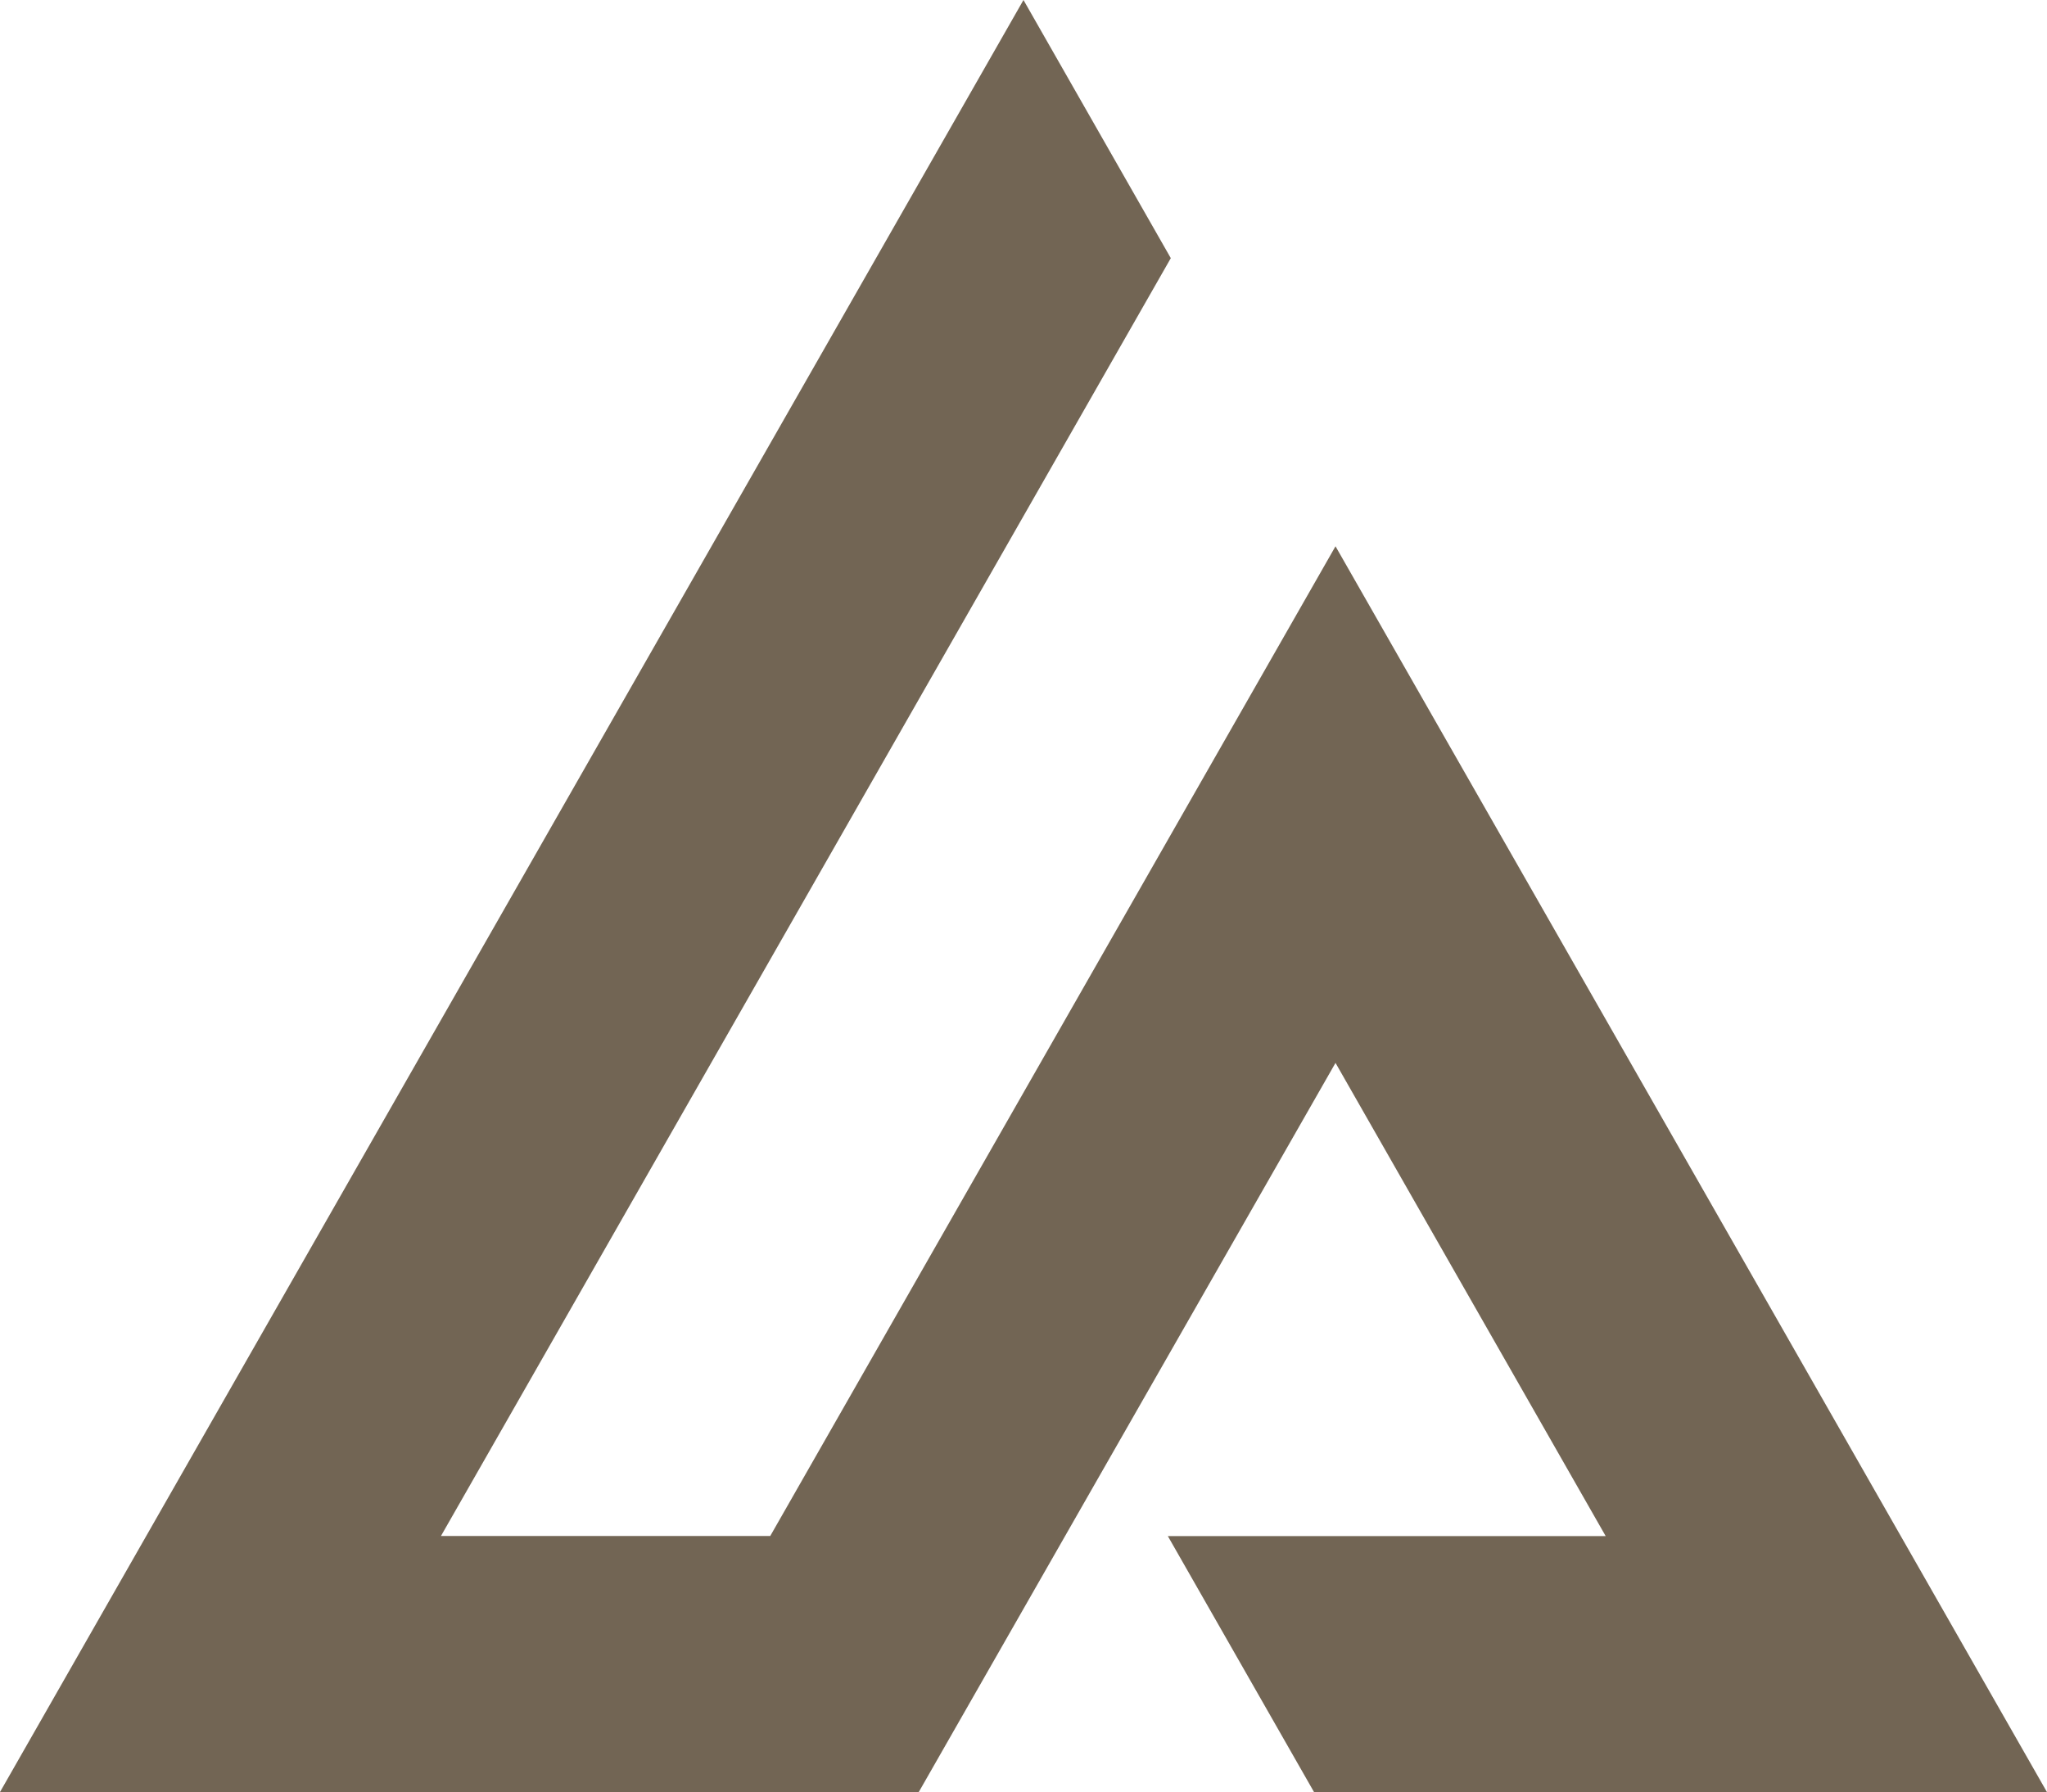
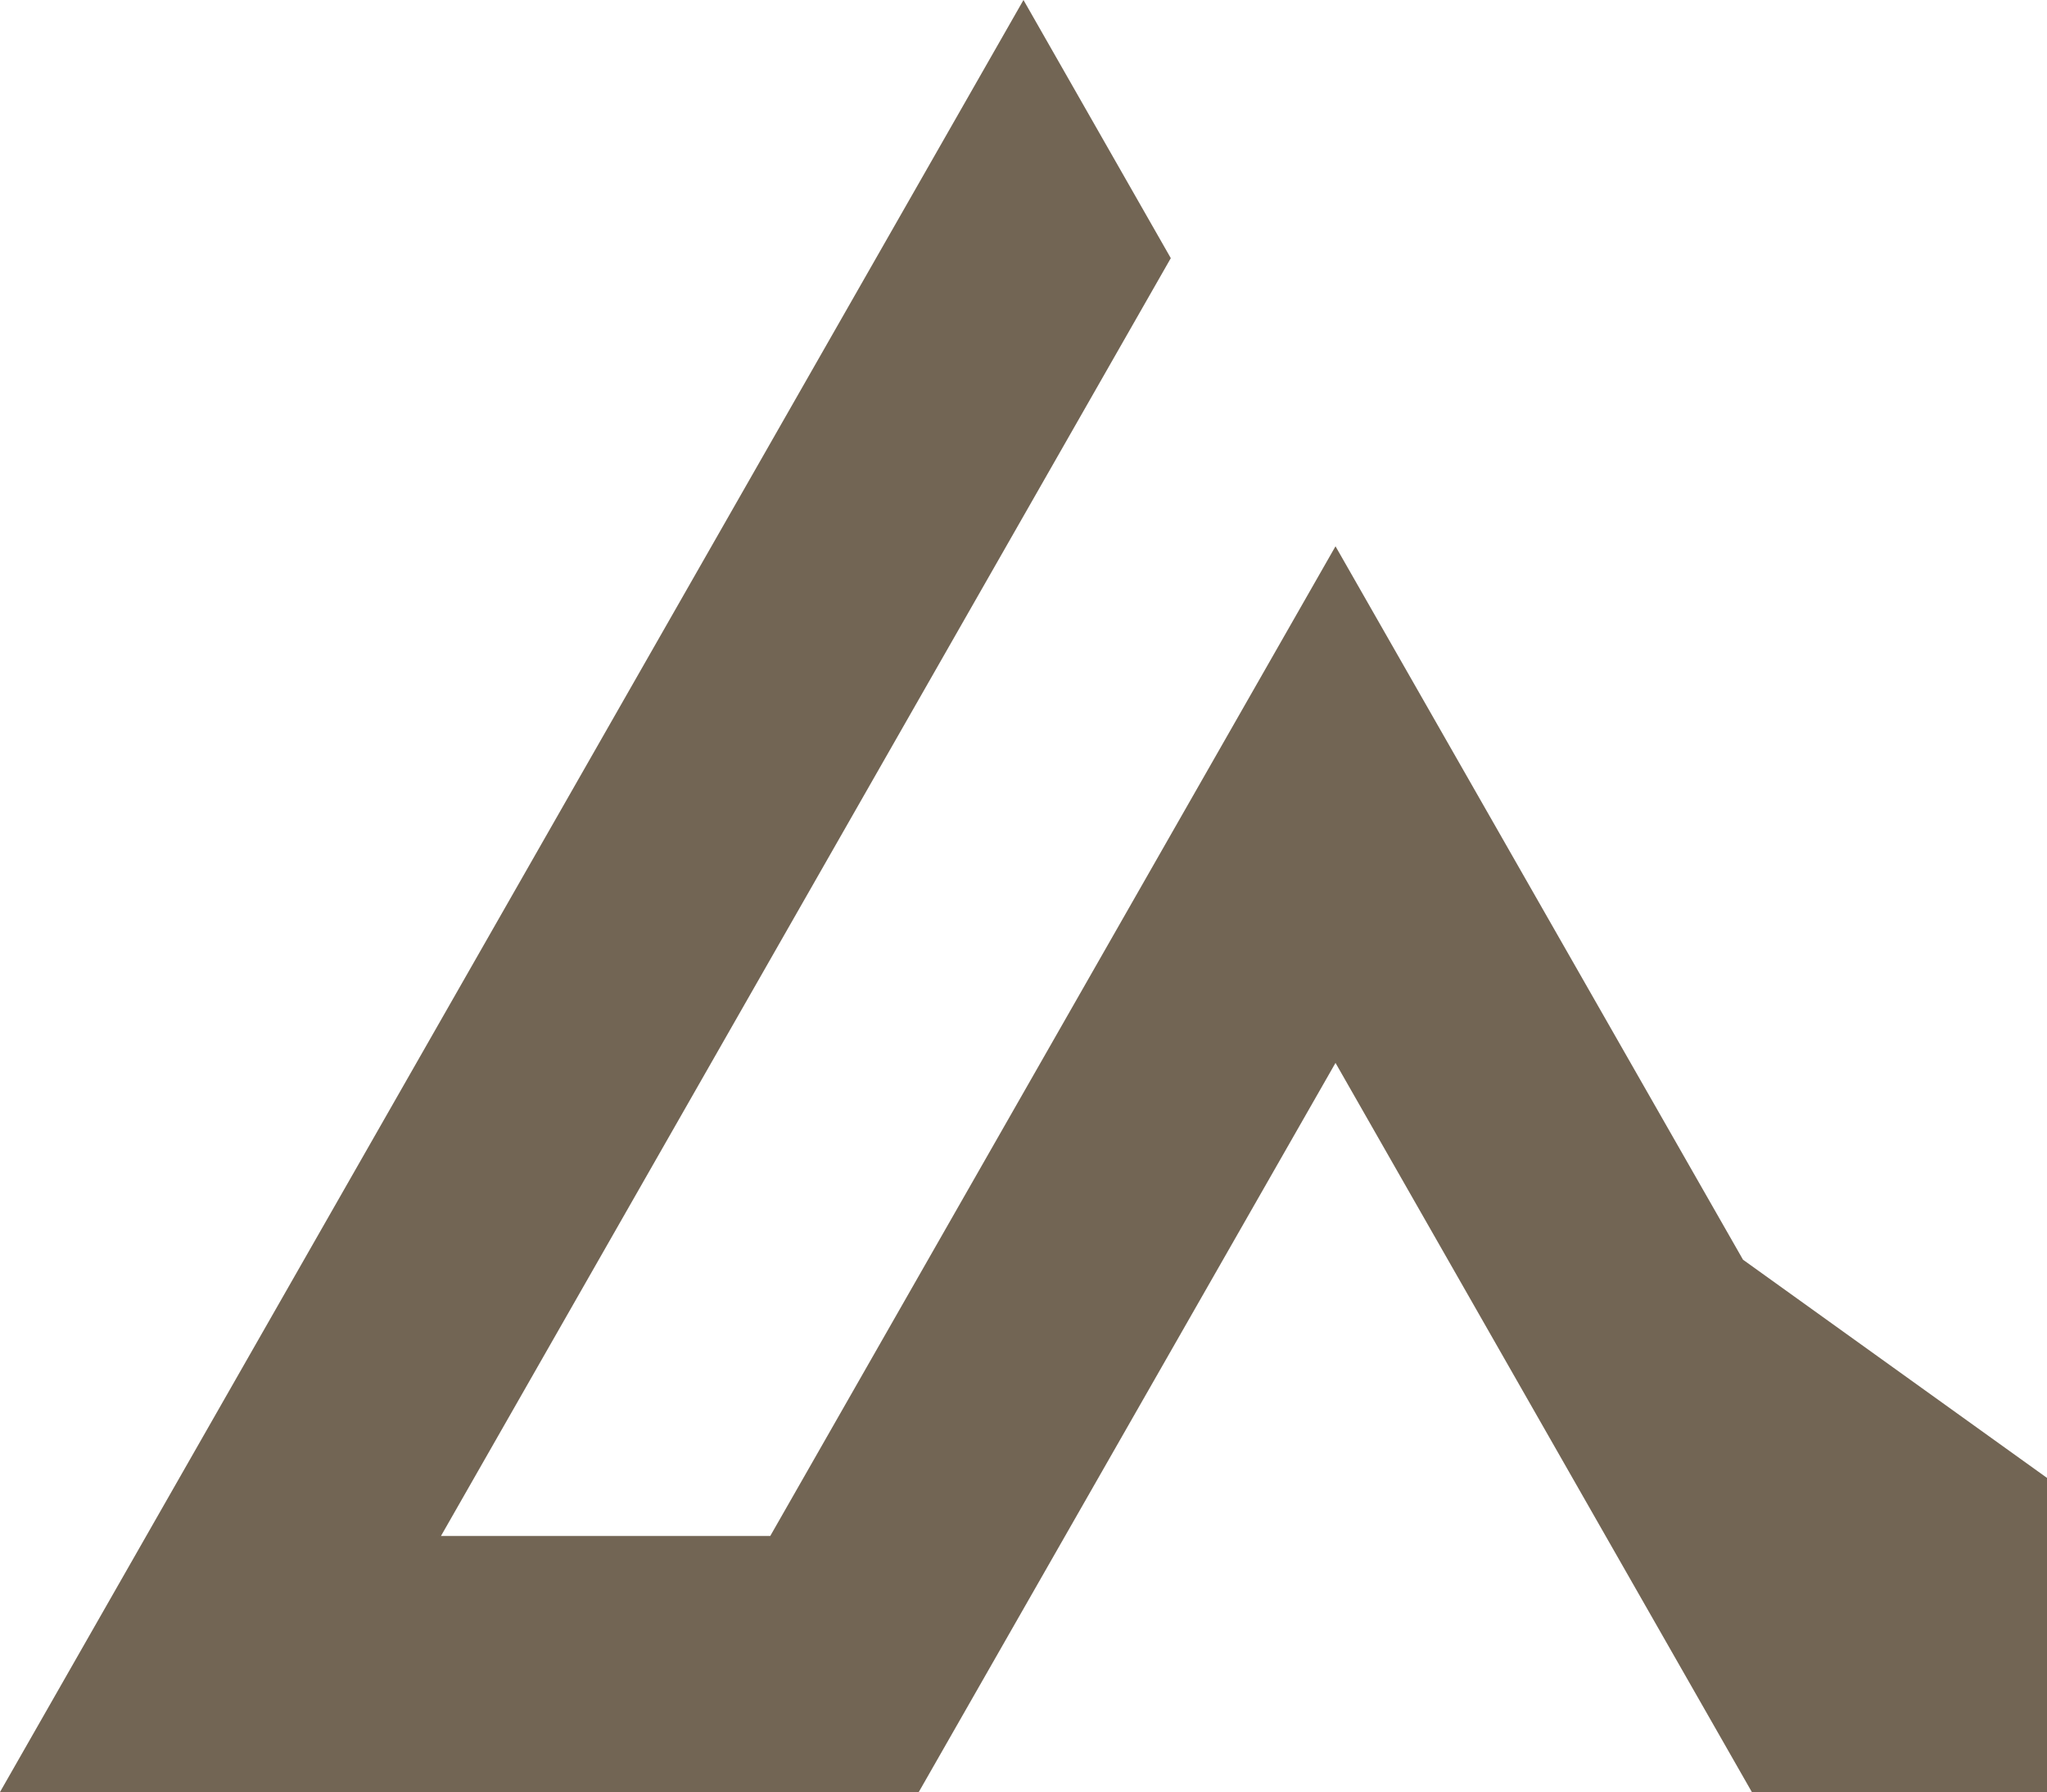
<svg xmlns="http://www.w3.org/2000/svg" width="93.248" height="81.65" viewBox="0 0 93.248 81.65">
-   <path id="Tracé_1117" data-name="Tracé 1117" d="M128.137,25.062l-25.75,45.094h-15l33.247-58.222L113.923.172,67.3,81.822h41.853L128.137,48.6l12.308,21.561H120.5l6.661,11.666h33.387L146.7,57.567Z" transform="translate(-67.3 -0.172)" fill="#726554" />
+   <path id="Tracé_1117" data-name="Tracé 1117" d="M128.137,25.062l-25.75,45.094h-15l33.247-58.222L113.923.172,67.3,81.822h41.853L128.137,48.6l12.308,21.561l6.661,11.666h33.387L146.7,57.567Z" transform="translate(-67.3 -0.172)" fill="#726554" />
</svg>